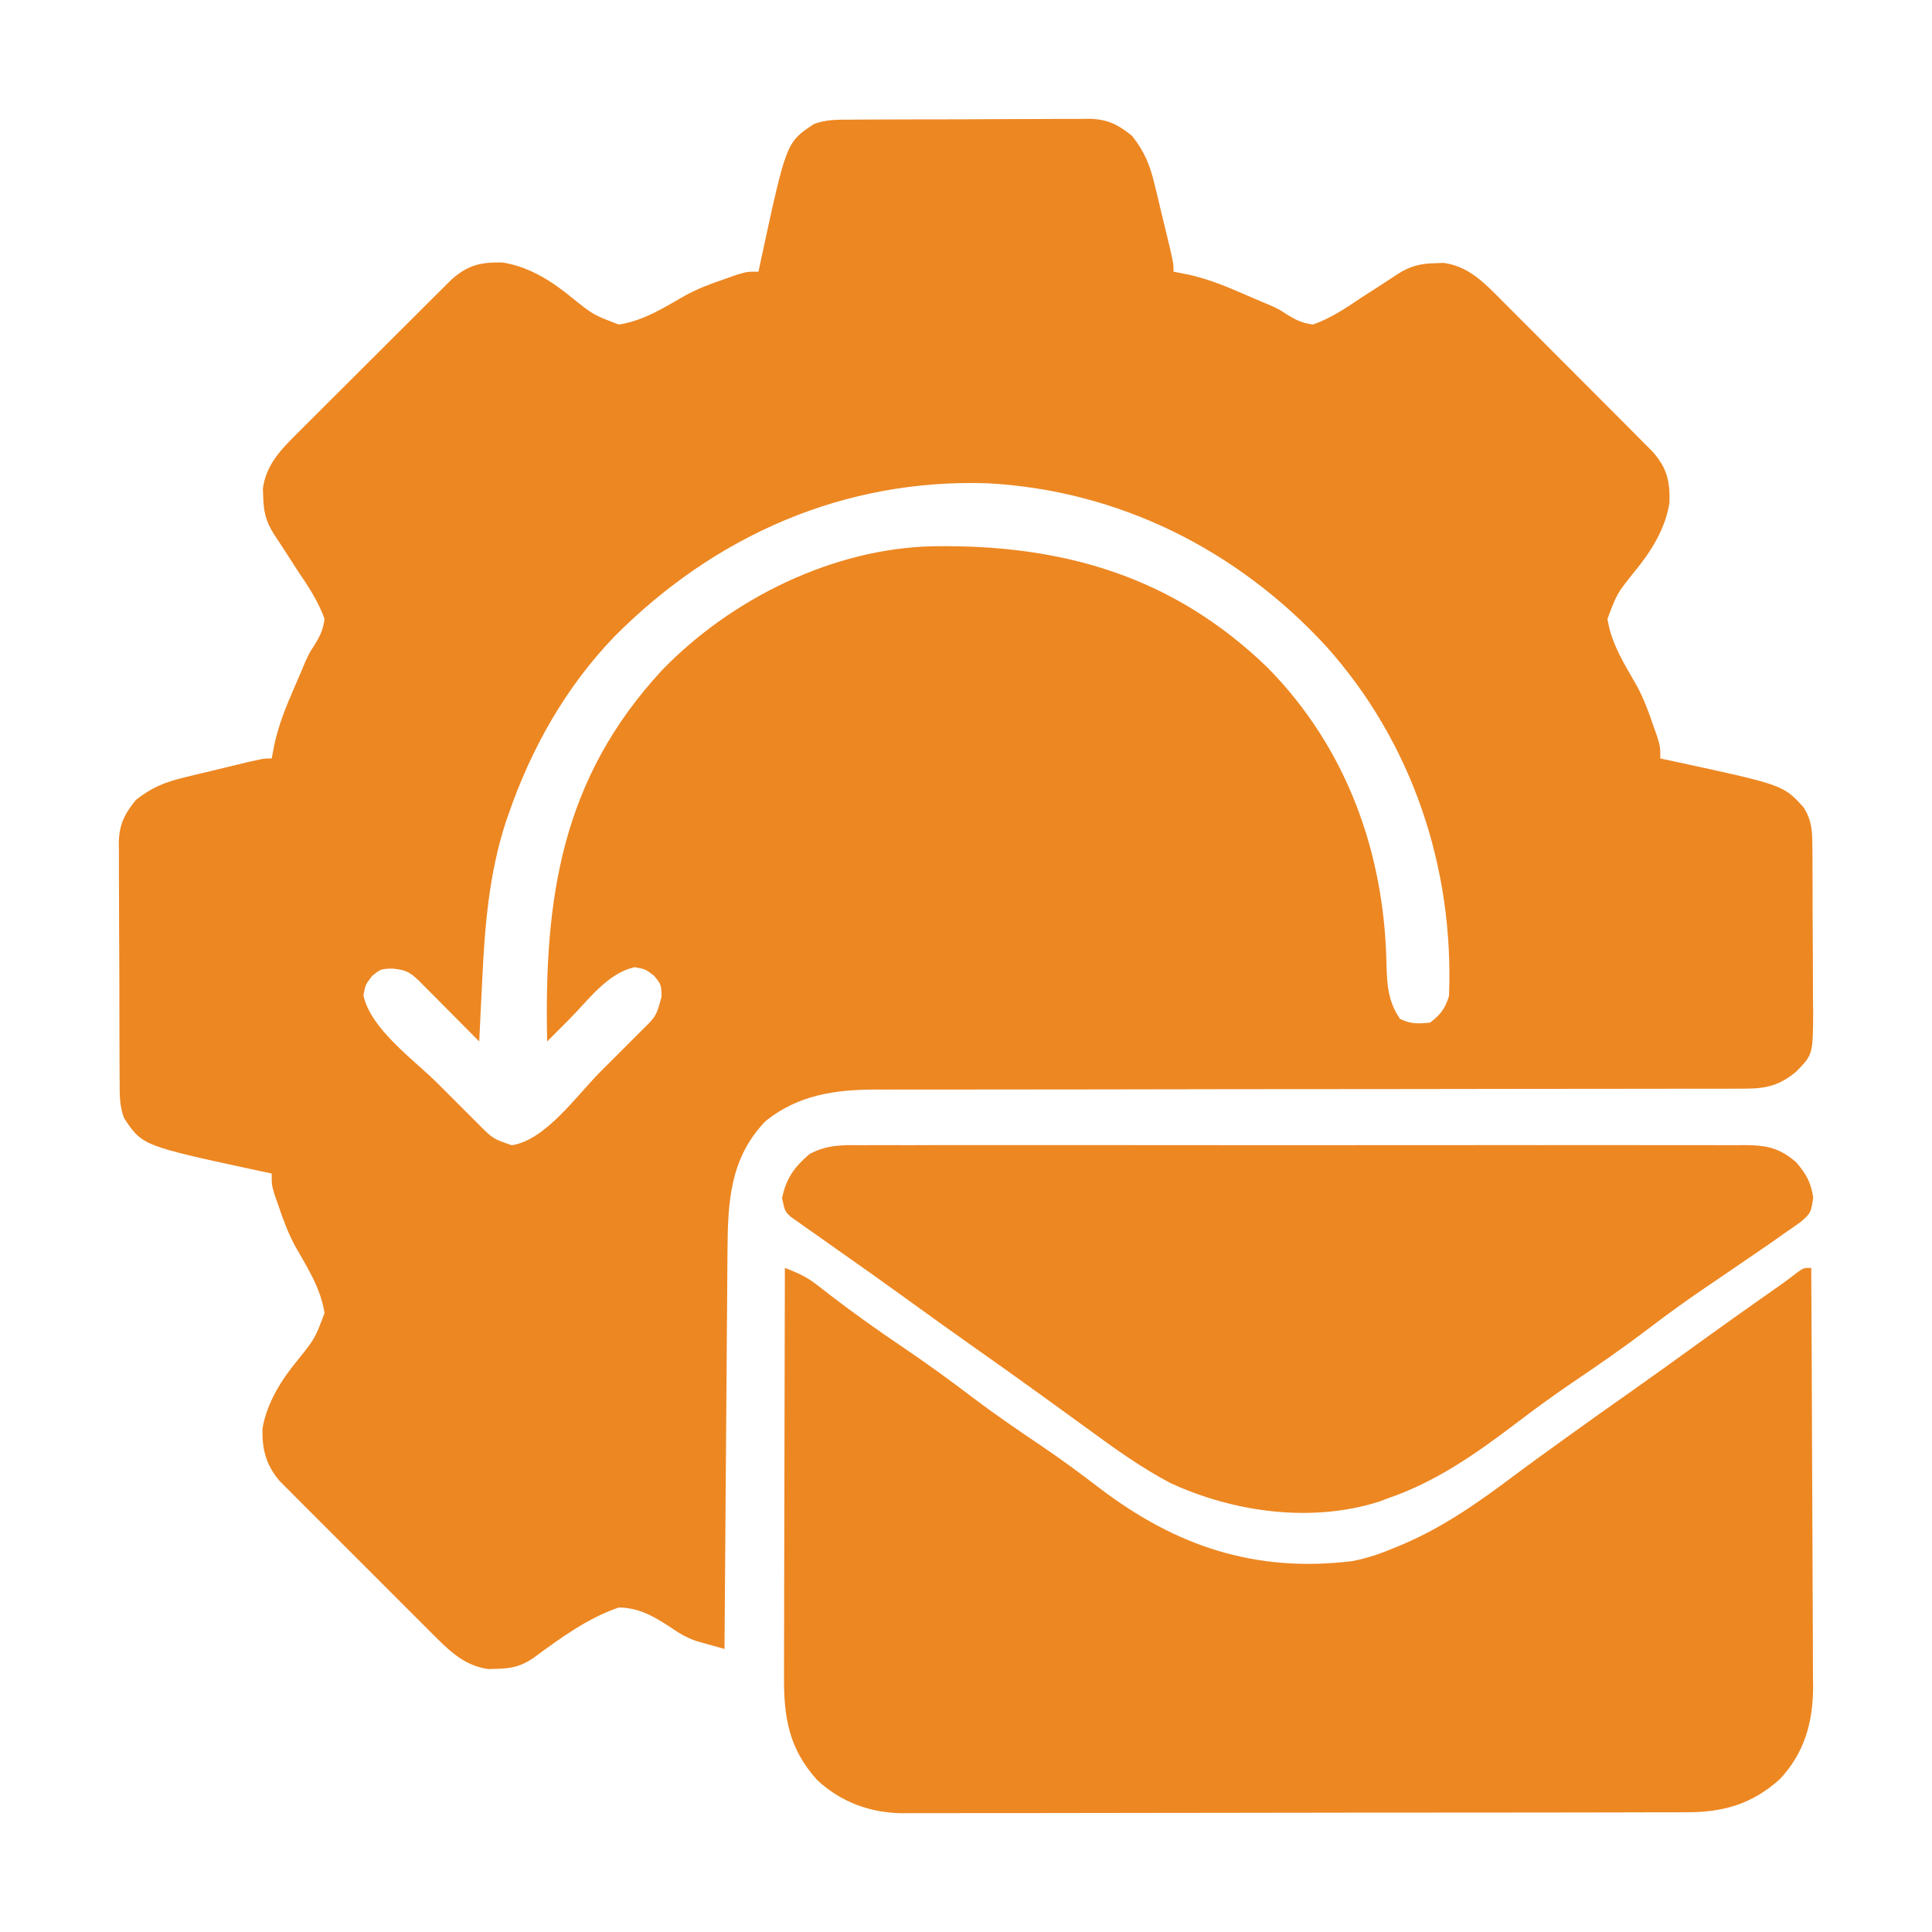
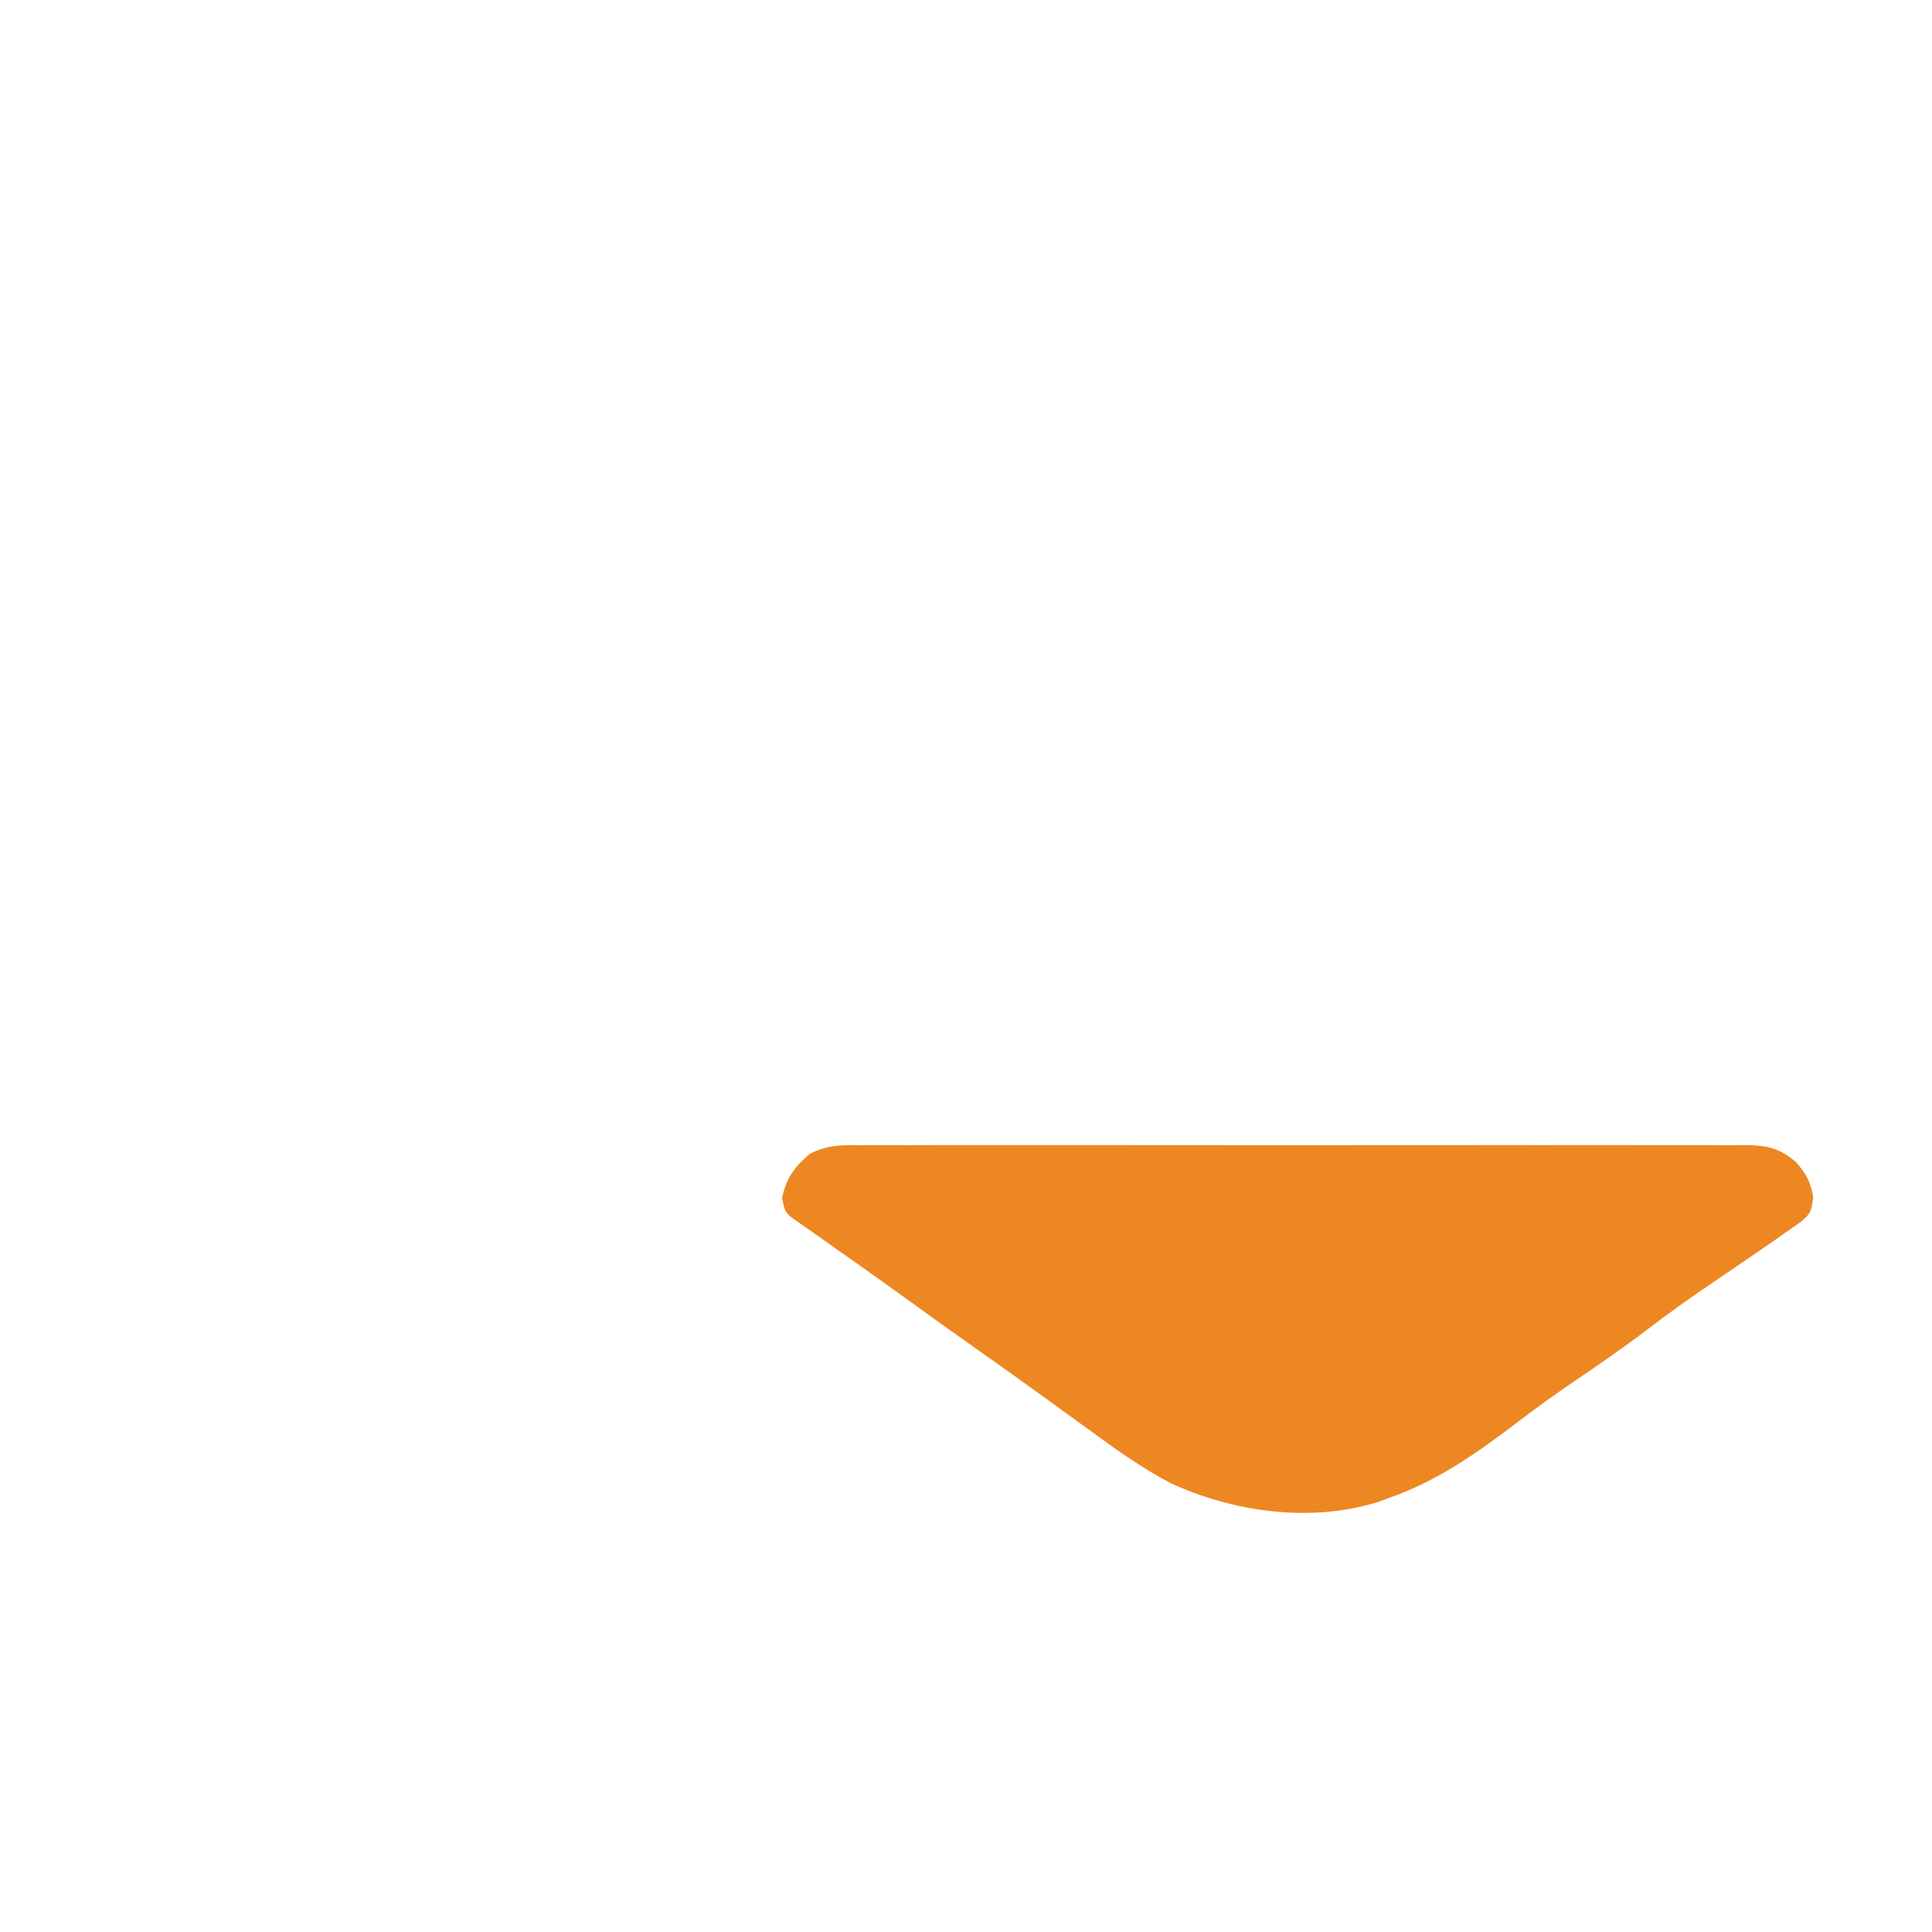
<svg xmlns="http://www.w3.org/2000/svg" width="512" height="512" viewBox="0 0 512 512" fill="none">
-   <path d="M225.336 31.71C226.068 31.703 226.8 31.696 227.555 31.689C229.972 31.671 232.388 31.667 234.805 31.664C236.489 31.658 238.173 31.651 239.857 31.644C243.386 31.632 246.914 31.629 250.443 31.63C254.958 31.63 259.473 31.603 263.987 31.568C267.465 31.546 270.943 31.542 274.421 31.543C276.085 31.541 277.749 31.532 279.413 31.516C281.745 31.497 284.075 31.503 286.406 31.515C287.43 31.498 287.43 31.498 288.475 31.48C293.415 31.545 296.188 32.931 300 36C303.209 40.035 304.72 43.657 305.922 48.641C306.225 49.876 306.528 51.111 306.84 52.383C307.291 54.297 307.291 54.297 307.75 56.25C308.068 57.555 308.387 58.86 308.707 60.164C311 69.634 311 69.634 311 72C312.934 72.376 312.934 72.376 314.907 72.758C320.048 73.903 324.689 75.764 329.5 77.875C330.291 78.214 331.081 78.553 331.895 78.903C332.683 79.242 333.47 79.581 334.282 79.93C335.465 80.422 335.465 80.422 336.672 80.924C339 82 339 82 341.145 83.403C343.553 84.868 345.191 85.662 348 86C352.727 84.305 356.74 81.609 360.875 78.813C362.011 78.077 363.149 77.345 364.289 76.616C366.373 75.278 368.447 73.926 370.508 72.554C373.826 70.486 376.468 69.83 380.313 69.75C381.421 69.712 381.421 69.712 382.551 69.672C388.282 70.44 392.182 73.807 396.148 77.775C396.623 78.248 397.099 78.719 397.589 79.206C399.145 80.754 400.69 82.312 402.235 83.871C403.319 84.957 404.405 86.041 405.49 87.126C407.758 89.393 410.02 91.666 412.278 93.942C415.17 96.857 418.074 99.761 420.981 102.661C423.22 104.897 425.454 107.138 427.687 109.381C428.756 110.453 429.826 111.525 430.898 112.595C432.394 114.09 433.883 115.592 435.37 117.096C436.642 118.375 436.642 118.375 437.94 119.679C441.783 124.008 442.579 127.491 442.43 133.18C441.37 140.14 437.494 146.272 433.059 151.618C428.525 157.288 428.525 157.288 426 164C426.938 170.441 430.529 176.079 433.719 181.645C435.544 185 436.841 188.453 438.063 192.063C438.446 193.147 438.829 194.231 439.223 195.348C440 198 440 198 440 201C441.706 201.364 441.706 201.364 443.446 201.735C472.624 208.027 472.624 208.027 478 214C480.085 217.323 480.262 219.978 480.291 223.867C480.304 225.049 480.316 226.23 480.33 227.448C480.333 229.357 480.333 229.357 480.336 231.305C480.343 232.617 480.35 233.929 480.356 235.28C480.368 238.056 480.372 240.832 480.371 243.607C480.371 247.154 480.398 250.699 480.432 254.246C480.46 257.641 480.459 261.035 480.461 264.43C480.476 265.699 480.49 266.968 480.505 268.275C480.447 279.448 480.447 279.448 476 284C470.717 288.438 466.606 288.57 460.014 288.506C459.012 288.512 458.01 288.518 456.978 288.524C453.622 288.54 450.267 288.527 446.912 288.515C444.505 288.52 442.098 288.527 439.692 288.536C434.509 288.551 429.327 288.555 424.144 288.547C416.639 288.537 409.134 288.55 401.629 288.57C389.436 288.601 377.243 288.616 365.049 288.62C363.955 288.62 363.955 288.62 362.839 288.62C362.109 288.62 361.379 288.621 360.626 288.621C350.285 288.624 339.944 288.63 329.603 288.642C328.876 288.643 328.149 288.644 327.4 288.644C315.258 288.658 303.116 288.68 290.973 288.706C283.492 288.721 276.011 288.728 268.53 288.725C262.79 288.723 257.05 288.73 251.31 288.741C248.961 288.744 246.613 288.743 244.265 288.738C241.051 288.733 237.836 288.739 234.622 288.749C233.24 288.742 233.24 288.742 231.831 288.735C221.103 288.796 211.578 290.198 203 297C193.425 306.778 192.865 318.56 192.795 331.535C192.785 332.677 192.775 333.82 192.765 334.996C192.734 338.757 192.709 342.517 192.684 346.278C192.663 348.891 192.642 351.504 192.621 354.117C192.571 360.283 192.526 366.449 192.483 372.614C192.433 379.637 192.379 386.66 192.323 393.683C192.21 408.122 192.103 422.561 192 437C190.416 436.562 188.833 436.114 187.253 435.661C186.371 435.412 185.49 435.164 184.582 434.908C182.057 434.02 180.152 432.953 177.965 431.43C173.506 428.495 169.465 426.061 164 426C155.678 428.824 148.38 434.215 141.35 439.383C138.129 441.6 135.517 442.171 131.688 442.25C130.949 442.276 130.211 442.302 129.45 442.328C123.727 441.562 119.82 438.197 115.853 434.241C115.377 433.771 114.902 433.3 114.412 432.816C112.856 431.273 111.311 429.719 109.766 428.164C108.681 427.082 107.596 425.999 106.51 424.917C104.243 422.654 101.981 420.386 99.722 418.114C96.832 415.206 93.928 412.312 91.02 409.422C88.779 407.192 86.545 404.954 84.313 402.715C83.246 401.645 82.175 400.577 81.103 399.512C79.605 398.021 78.116 396.521 76.63 395.018C75.782 394.168 74.934 393.318 74.061 392.442C70.472 388.189 69.409 384.021 69.571 378.563C70.713 371.753 74.59 365.622 78.942 360.379C83.477 354.712 83.477 354.712 86 348C85.063 341.56 81.472 335.921 78.282 330.355C76.456 327.001 75.159 323.548 73.938 319.938C73.555 318.854 73.172 317.77 72.778 316.653C72 314 72 314 72 311C70.863 310.758 69.727 310.516 68.555 310.266C37.712 303.615 37.712 303.615 32.878 296.303C31.66 293.106 31.705 290.038 31.71 286.665C31.703 285.933 31.696 285.2 31.689 284.446C31.671 282.029 31.667 279.613 31.664 277.196C31.658 275.512 31.651 273.828 31.644 272.144C31.632 268.615 31.629 265.086 31.63 261.557C31.63 257.043 31.603 252.528 31.568 248.013C31.546 244.535 31.542 241.058 31.543 237.58C31.541 235.916 31.532 234.251 31.516 232.587C31.497 230.256 31.503 227.926 31.515 225.595C31.503 224.912 31.492 224.229 31.48 223.526C31.545 218.586 32.931 215.812 36 212C40.035 208.791 43.657 207.281 48.641 206.078C49.876 205.776 51.111 205.473 52.383 205.161C54.297 204.71 54.297 204.71 56.25 204.25C57.555 203.932 58.86 203.613 60.164 203.293C69.634 201 69.634 201 72 201C72.376 199.067 72.376 199.067 72.758 197.094C73.903 191.953 75.764 187.311 77.875 182.5C78.214 181.71 78.553 180.92 78.903 180.106C79.242 179.318 79.581 178.531 79.93 177.719C80.258 176.93 80.586 176.142 80.924 175.329C82 173 82 173 83.403 170.855C84.868 168.448 85.662 166.81 86 164C84.305 159.274 81.609 155.261 78.813 151.125C78.077 149.989 77.345 148.851 76.616 147.711C75.278 145.628 73.926 143.554 72.554 141.493C70.486 138.175 69.83 135.533 69.75 131.688C69.725 130.949 69.699 130.211 69.672 129.45C70.44 123.719 73.807 119.818 77.775 115.853C78.248 115.377 78.719 114.902 79.206 114.412C80.754 112.856 82.312 111.311 83.871 109.766C84.957 108.681 86.041 107.596 87.126 106.51C89.393 104.243 91.666 101.981 93.942 99.722C96.857 96.83 99.761 93.927 102.661 91.02C104.897 88.781 107.138 86.546 109.381 84.313C110.453 83.245 111.525 82.174 112.595 81.103C114.09 79.607 115.592 78.118 117.096 76.63C117.948 75.782 118.801 74.934 119.679 74.061C124.008 70.218 127.491 69.421 133.18 69.571C140.14 70.631 146.272 74.506 151.618 78.942C157.288 83.476 157.288 83.476 164 86C170.441 85.063 176.079 81.472 181.645 78.282C185 76.456 188.453 75.159 192.063 73.938C193.147 73.555 194.231 73.172 195.348 72.778C198 72 198 72 201 72C201.243 70.863 201.485 69.727 201.735 68.555C208.386 37.712 208.386 37.712 215.698 32.878C218.894 31.66 221.963 31.705 225.336 31.71ZM162.819 168.694C149.855 182.184 140.75 198.365 134.688 216C134.342 216.994 134.342 216.994 133.989 218.008C129.613 231.536 128.456 245.391 127.813 259.5C127.731 261.114 127.648 262.727 127.565 264.34C127.365 268.226 127.179 272.113 127 276C126.198 275.19 126.198 275.19 125.38 274.364C122.964 271.928 120.545 269.495 118.125 267.063C117.284 266.213 116.442 265.363 115.575 264.487C114.769 263.678 113.963 262.869 113.133 262.036C112.39 261.287 111.646 260.538 110.88 259.766C108.48 257.512 107.425 257.047 104.125 256.688C100.955 256.753 100.955 256.753 98.625 258.625C96.85 260.925 96.85 260.925 96.313 263.75C98.207 272.707 109.59 280.743 115.954 287.085C117.83 288.954 119.699 290.83 121.569 292.705C122.76 293.897 123.953 295.087 125.145 296.278C125.703 296.838 126.262 297.398 126.837 297.976C130.649 301.796 130.649 301.797 135.625 303.5C144.547 302.179 152.857 290.296 159.085 284.047C160.954 282.171 162.83 280.301 164.705 278.432C165.897 277.24 167.087 276.048 168.278 274.856C168.838 274.298 169.398 273.739 169.976 273.164C173.924 269.29 173.924 269.29 175.313 264.125C175.248 260.955 175.248 260.955 173.375 258.625C171.076 256.85 171.076 256.85 168.25 256.313C160.956 257.856 155.844 265.139 150.727 270.266C150.174 270.819 149.622 271.372 149.052 271.942C147.701 273.295 146.351 274.647 145 276C144.174 238.09 148.716 206.412 175.516 177.532C193.855 158.608 220.903 145.249 247.481 144.762C281.719 144.263 310.954 152.728 336 177C356.907 198.284 366.908 226.072 367.43 255.59C367.601 261.074 367.825 265.308 371 270C373.841 271.421 375.855 271.315 379 271C381.848 268.768 382.85 267.45 384 264C385.364 229.847 374.158 196.482 351.254 171.062C327.823 145.692 296.503 129.965 261.76 128.073C223.633 126.803 189.447 141.911 162.819 168.694Z" fill="#ED8722" />
-   <path d="M207.999 336C211.092 337.202 213.702 338.315 216.319 340.363C216.927 340.831 217.535 341.299 218.161 341.781C218.809 342.287 219.457 342.792 220.124 343.312C226.124 347.909 232.233 352.275 238.499 356.5C245.13 360.98 251.578 365.629 257.941 370.48C263.792 374.913 269.836 379.03 275.922 383.134C281.185 386.701 286.272 390.438 291.312 394.312C311.607 409.761 332.569 416.815 358.23 413.732C362.361 412.98 366.138 411.621 369.999 410C370.606 409.748 371.212 409.495 371.837 409.235C382.829 404.532 392.197 397.864 401.713 390.71C405.462 387.906 409.263 385.174 413.062 382.438C413.807 381.899 414.551 381.361 415.319 380.806C421.051 376.667 426.822 372.586 432.605 368.519C438.519 364.355 444.381 360.122 450.238 355.877C456.297 351.492 462.397 347.167 468.519 342.869C469.18 342.404 469.841 341.94 470.523 341.461C471.133 341.033 471.744 340.604 472.373 340.163C473.724 339.197 475.042 338.186 476.351 337.164C477.999 336 477.999 336 479.999 336C480.093 351.473 480.163 366.947 480.206 382.42C480.227 389.605 480.255 396.791 480.301 403.976C480.341 410.242 480.367 416.509 480.375 422.775C480.381 426.09 480.395 429.404 480.422 432.719C480.451 436.429 480.455 440.139 480.453 443.849C480.468 444.935 480.482 446.021 480.497 447.14C480.447 456.48 478.185 464.527 471.702 471.469C464.272 478.149 456.648 480.303 446.841 480.267C445.928 480.272 445.015 480.276 444.075 480.281C441.021 480.294 437.968 480.292 434.914 480.291C432.723 480.297 430.531 480.303 428.34 480.311C422.389 480.329 416.439 480.333 410.488 480.335C406.769 480.336 403.05 480.34 399.331 480.346C387.021 480.363 374.712 480.372 362.402 480.371C361.739 480.371 361.076 480.371 360.393 480.371C359.729 480.371 359.065 480.37 358.381 480.37C347.628 480.37 336.875 480.389 326.121 480.417C315.067 480.446 304.013 480.459 292.959 480.458C286.759 480.457 280.558 480.463 274.357 480.484C268.523 480.503 262.689 480.504 256.854 480.489C254.717 480.487 252.58 480.492 250.443 480.504C247.516 480.519 244.591 480.51 241.665 480.494C240.827 480.505 239.989 480.515 239.125 480.526C230.581 480.427 222.817 477.574 216.53 471.703C209.062 463.397 207.701 455.167 207.772 444.303C207.772 443.132 207.772 441.961 207.771 440.754C207.773 436.89 207.788 433.027 207.804 429.164C207.808 426.482 207.811 423.8 207.812 421.118C207.819 414.786 207.835 408.454 207.855 402.122C207.878 394.91 207.888 387.699 207.899 380.487C207.919 365.658 207.955 350.829 207.999 336Z" fill="#ED8722" />
  <path d="M228.248 303.492C229.278 303.486 230.308 303.48 231.369 303.473C234.819 303.457 238.269 303.47 241.719 303.482C244.193 303.477 246.667 303.47 249.14 303.461C255.162 303.445 261.182 303.447 267.204 303.459C272.098 303.468 276.992 303.469 281.885 303.465C282.582 303.464 283.279 303.464 283.997 303.463C285.413 303.462 286.829 303.46 288.244 303.459C301.515 303.448 314.787 303.461 328.058 303.482C339.442 303.5 350.826 303.497 362.211 303.479C375.435 303.457 388.659 303.449 401.883 303.461C403.294 303.462 404.704 303.464 406.115 303.465C407.155 303.466 407.155 303.466 408.217 303.467C413.105 303.47 417.992 303.464 422.88 303.455C429.459 303.442 436.038 303.451 442.618 303.474C445.034 303.48 447.451 303.478 449.867 303.469C453.162 303.458 456.457 303.472 459.752 303.492C460.711 303.483 461.67 303.474 462.658 303.465C468.277 303.531 471.565 304.208 476 308C478.688 311.183 479.878 313.225 480.527 317.348C479.976 321.169 479.906 321.552 477.168 323.852C475.858 324.8 474.53 325.723 473.188 326.625C472.473 327.132 471.759 327.64 471.023 328.162C468.7 329.802 466.353 331.404 464 333C462.423 334.08 460.846 335.161 459.27 336.242C456.874 337.881 454.475 339.517 452.071 341.143C446.936 344.626 441.933 348.238 437 352C430.511 356.948 423.84 361.57 417.077 366.136C411.83 369.697 406.729 373.403 401.688 377.25C391.129 385.263 380.644 392.631 368 397C367.152 397.318 366.304 397.637 365.43 397.965C347.48 403.643 326.868 400.746 310.125 393C302.347 388.893 295.303 383.822 288.221 378.628C285.245 376.447 282.253 374.29 279.261 372.131C277.75 371.041 276.24 369.95 274.731 368.857C269.681 365.2 264.601 361.587 259.5 358C252.878 353.344 246.307 348.622 239.752 343.871C233.815 339.573 227.837 335.335 221.832 331.133C219.882 329.764 217.941 328.383 216 327C215.26 326.486 214.52 325.972 213.758 325.443C213.031 324.924 212.304 324.406 211.555 323.871C210.561 323.172 210.561 323.172 209.546 322.459C208 321 208 321 207.25 317.5C208.371 312.269 210.465 309.313 214.508 305.856C219.215 303.354 222.997 303.443 228.248 303.492Z" fill="#ED8722" />
</svg>